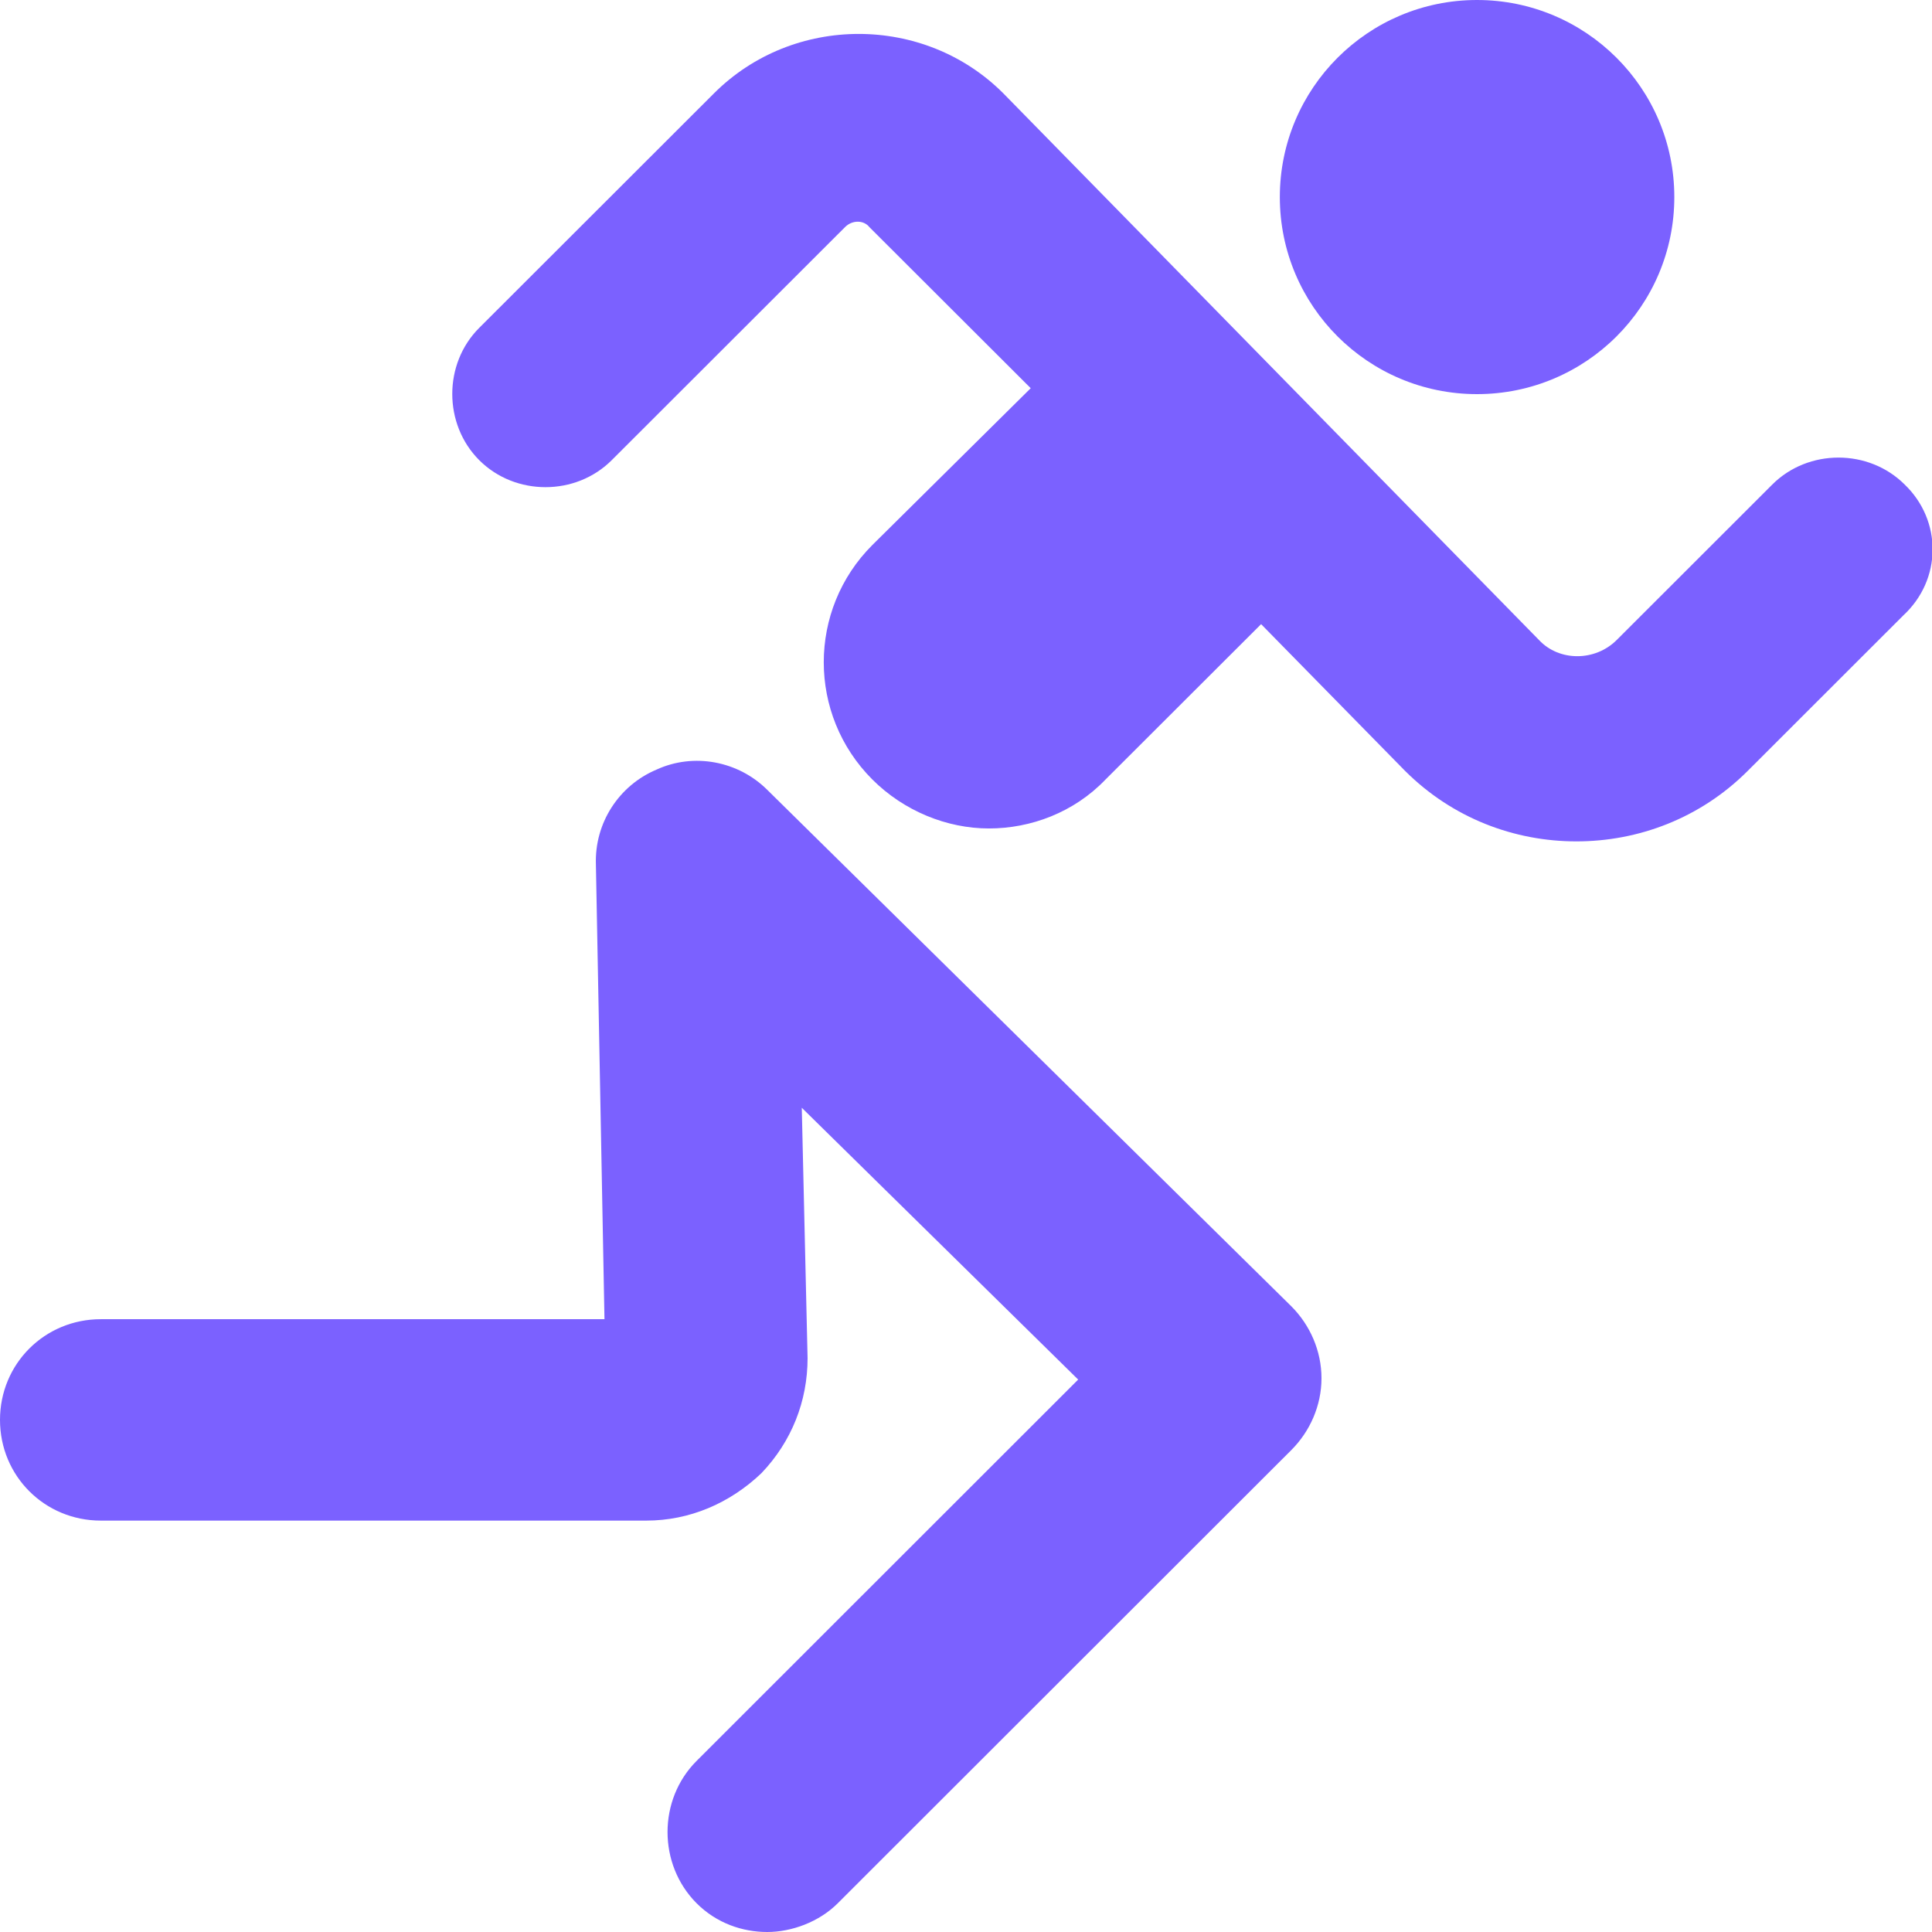
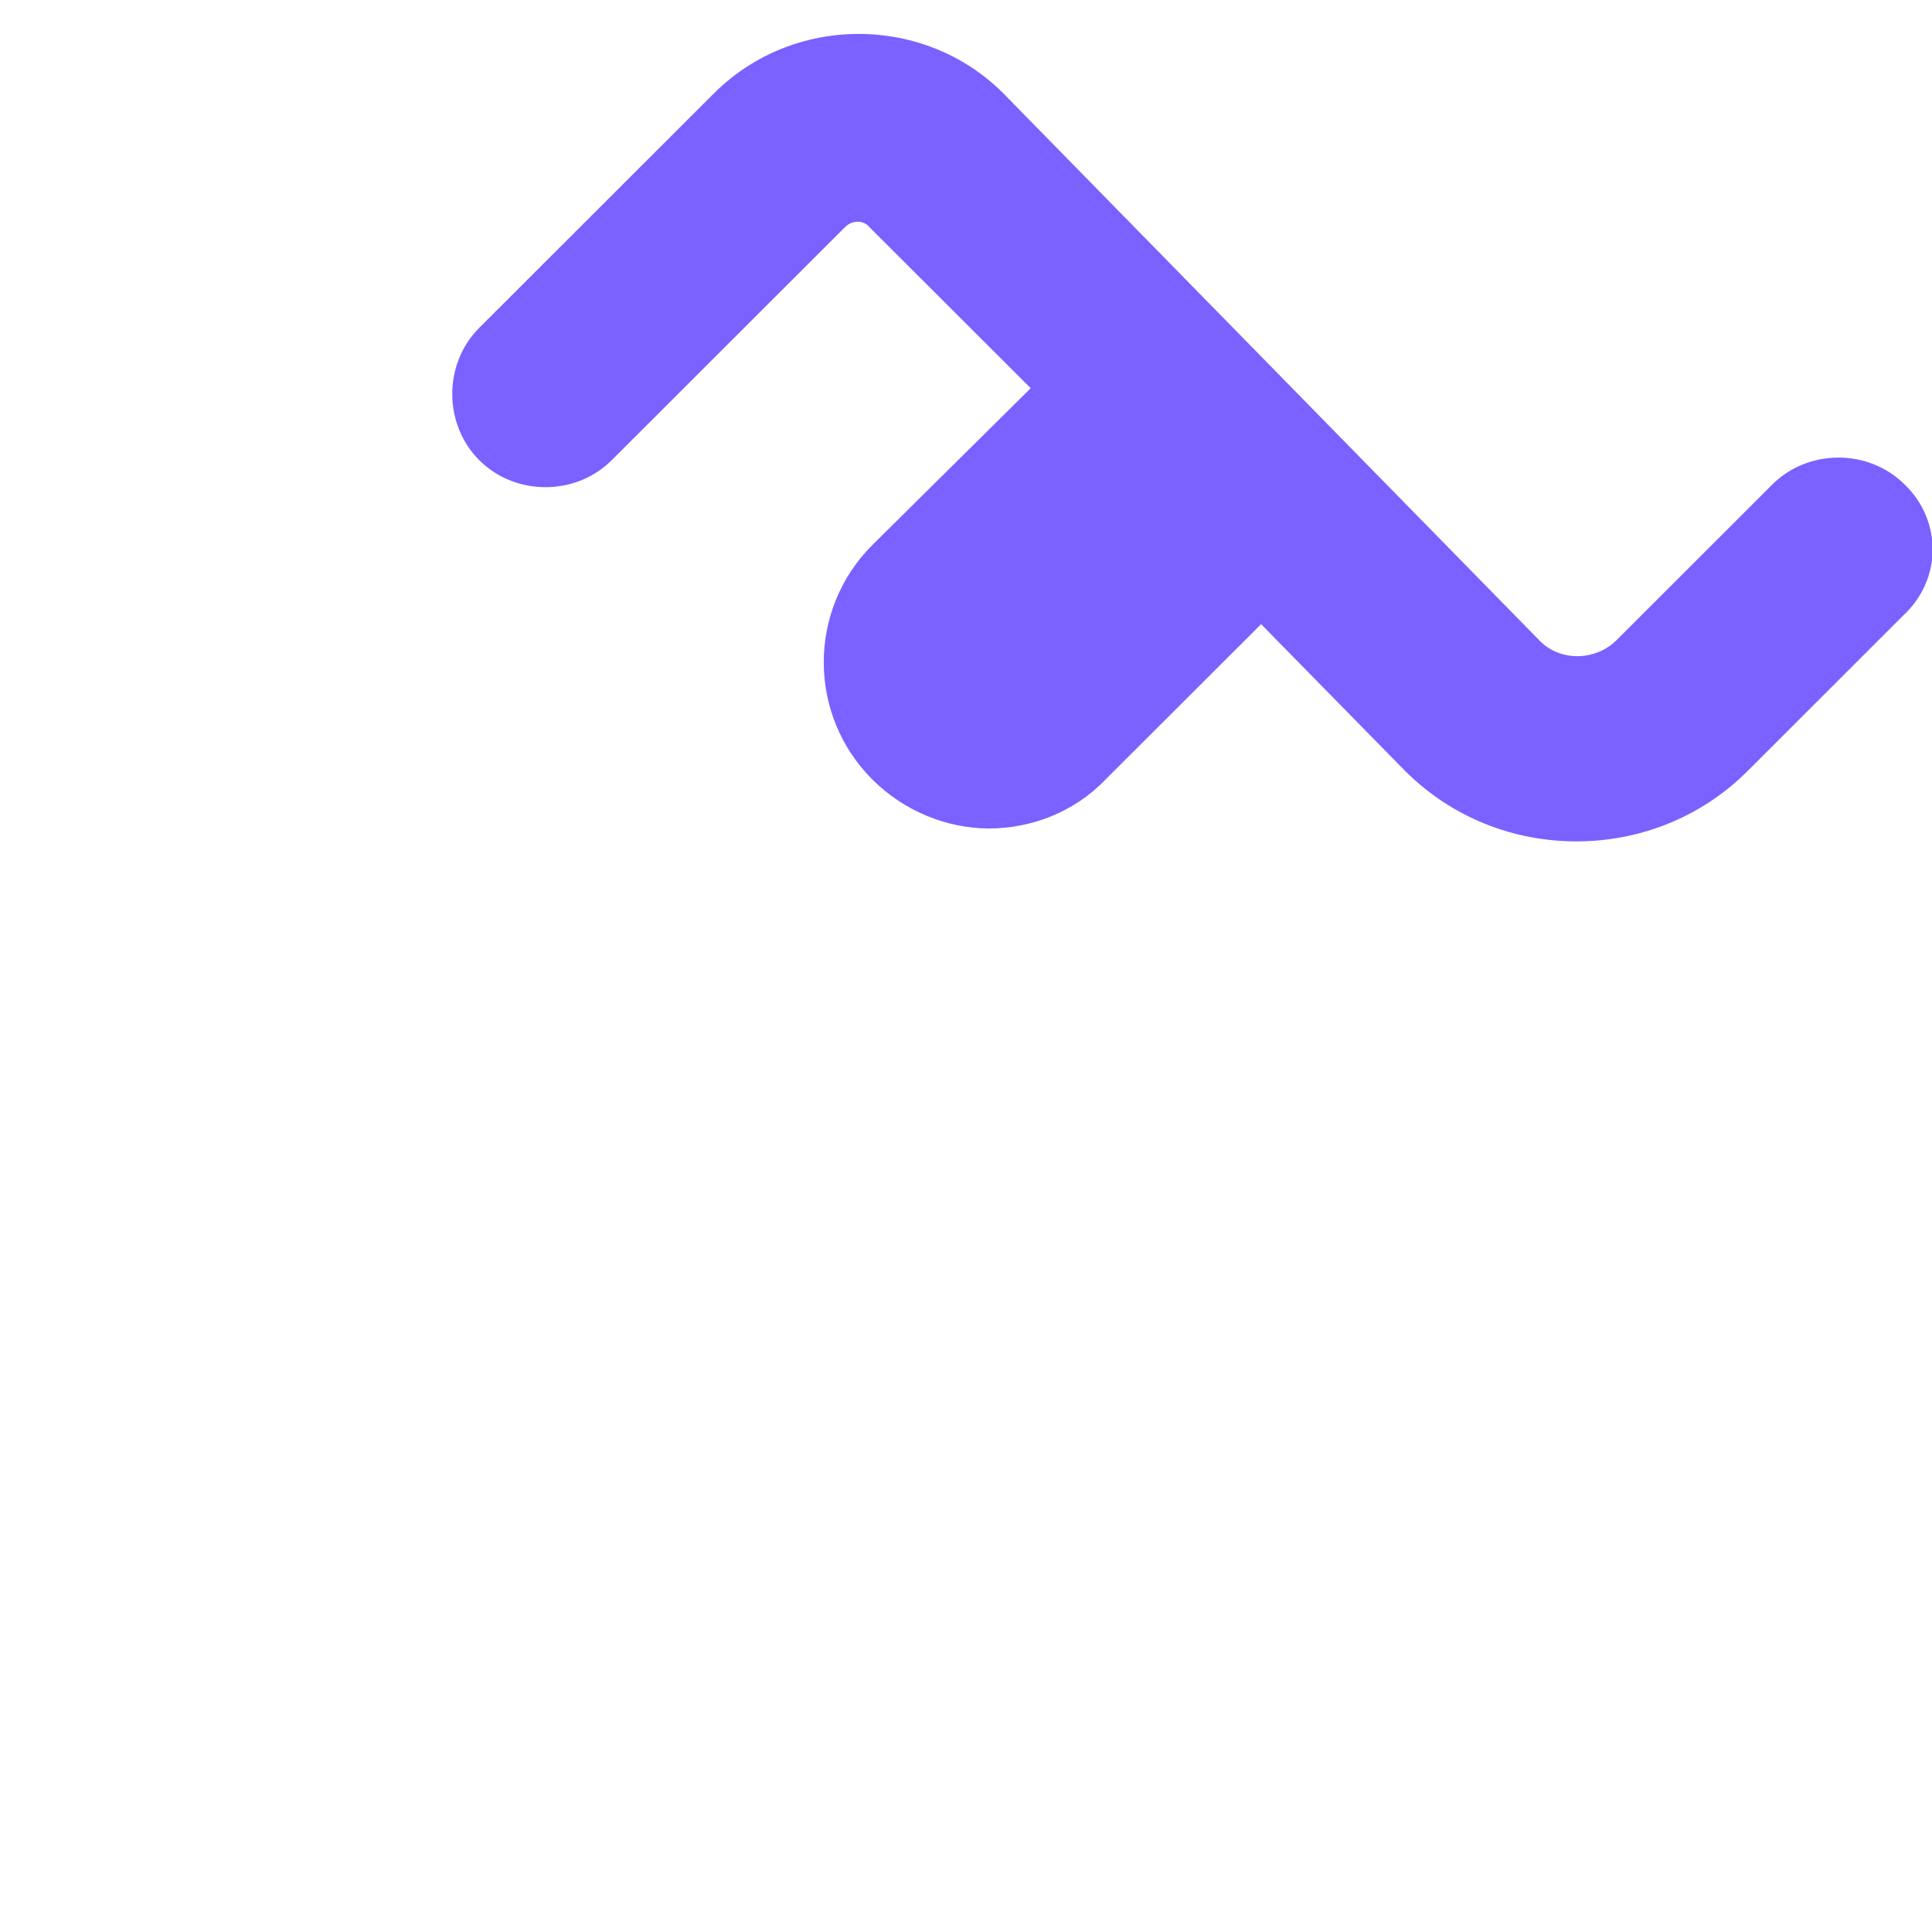
<svg xmlns="http://www.w3.org/2000/svg" width="16" height="16" viewBox="0 0 16 16" fill="none">
  <g clip-path="url(#clip0)">
    <path d="M15.774 4.013C15.476 3.715 14.975 3.715 14.677 4.013L13.389 5.3C13.21 5.479 12.912 5.479 12.745 5.3L8.309 0.773C7.654 0.117 6.569 0.117 5.913 0.773L3.969 2.715C3.671 3.012 3.671 3.513 3.969 3.811C4.267 4.109 4.768 4.109 5.066 3.811L6.998 1.881C7.057 1.821 7.153 1.821 7.2 1.881L8.536 3.215L7.224 4.514C6.688 5.05 6.688 5.919 7.224 6.455C7.487 6.718 7.844 6.861 8.19 6.861C8.536 6.861 8.894 6.729 9.156 6.455L10.444 5.169L11.636 6.384C12.03 6.777 12.542 6.968 13.055 6.968C13.568 6.968 14.081 6.777 14.474 6.384L15.762 5.097C16.084 4.799 16.084 4.311 15.774 4.013Z" fill="#7B61FF" />
-     <path d="M6.354 6.541C6.115 6.303 5.746 6.231 5.436 6.374C5.126 6.505 4.923 6.815 4.935 7.16L5.006 10.925H0.835C0.37 10.925 0 11.294 0 11.759C0 12.224 0.37 12.593 0.835 12.593H5.352C5.71 12.593 6.044 12.45 6.306 12.2C6.556 11.938 6.688 11.604 6.688 11.247L6.64 9.174L8.929 11.425L5.769 14.583C5.448 14.904 5.448 15.44 5.769 15.762C5.936 15.929 6.151 16 6.354 16C6.556 16 6.783 15.917 6.938 15.762L10.694 12.009C10.849 11.854 10.944 11.64 10.944 11.414C10.944 11.187 10.849 10.973 10.694 10.818L6.354 6.541Z" fill="#7B61FF" />
-     <path d="M12.232 3.264C13.134 3.264 13.866 2.534 13.866 1.632C13.866 0.731 13.134 0 12.232 0C11.33 0 10.599 0.731 10.599 1.632C10.599 2.534 11.33 3.264 12.232 3.264Z" fill="#7B61FF" />
  </g>
  <defs>
    <clipPath id="clip0">
      <rect width="16" height="16" fill="white" />
    </clipPath>
  </defs>
</svg>